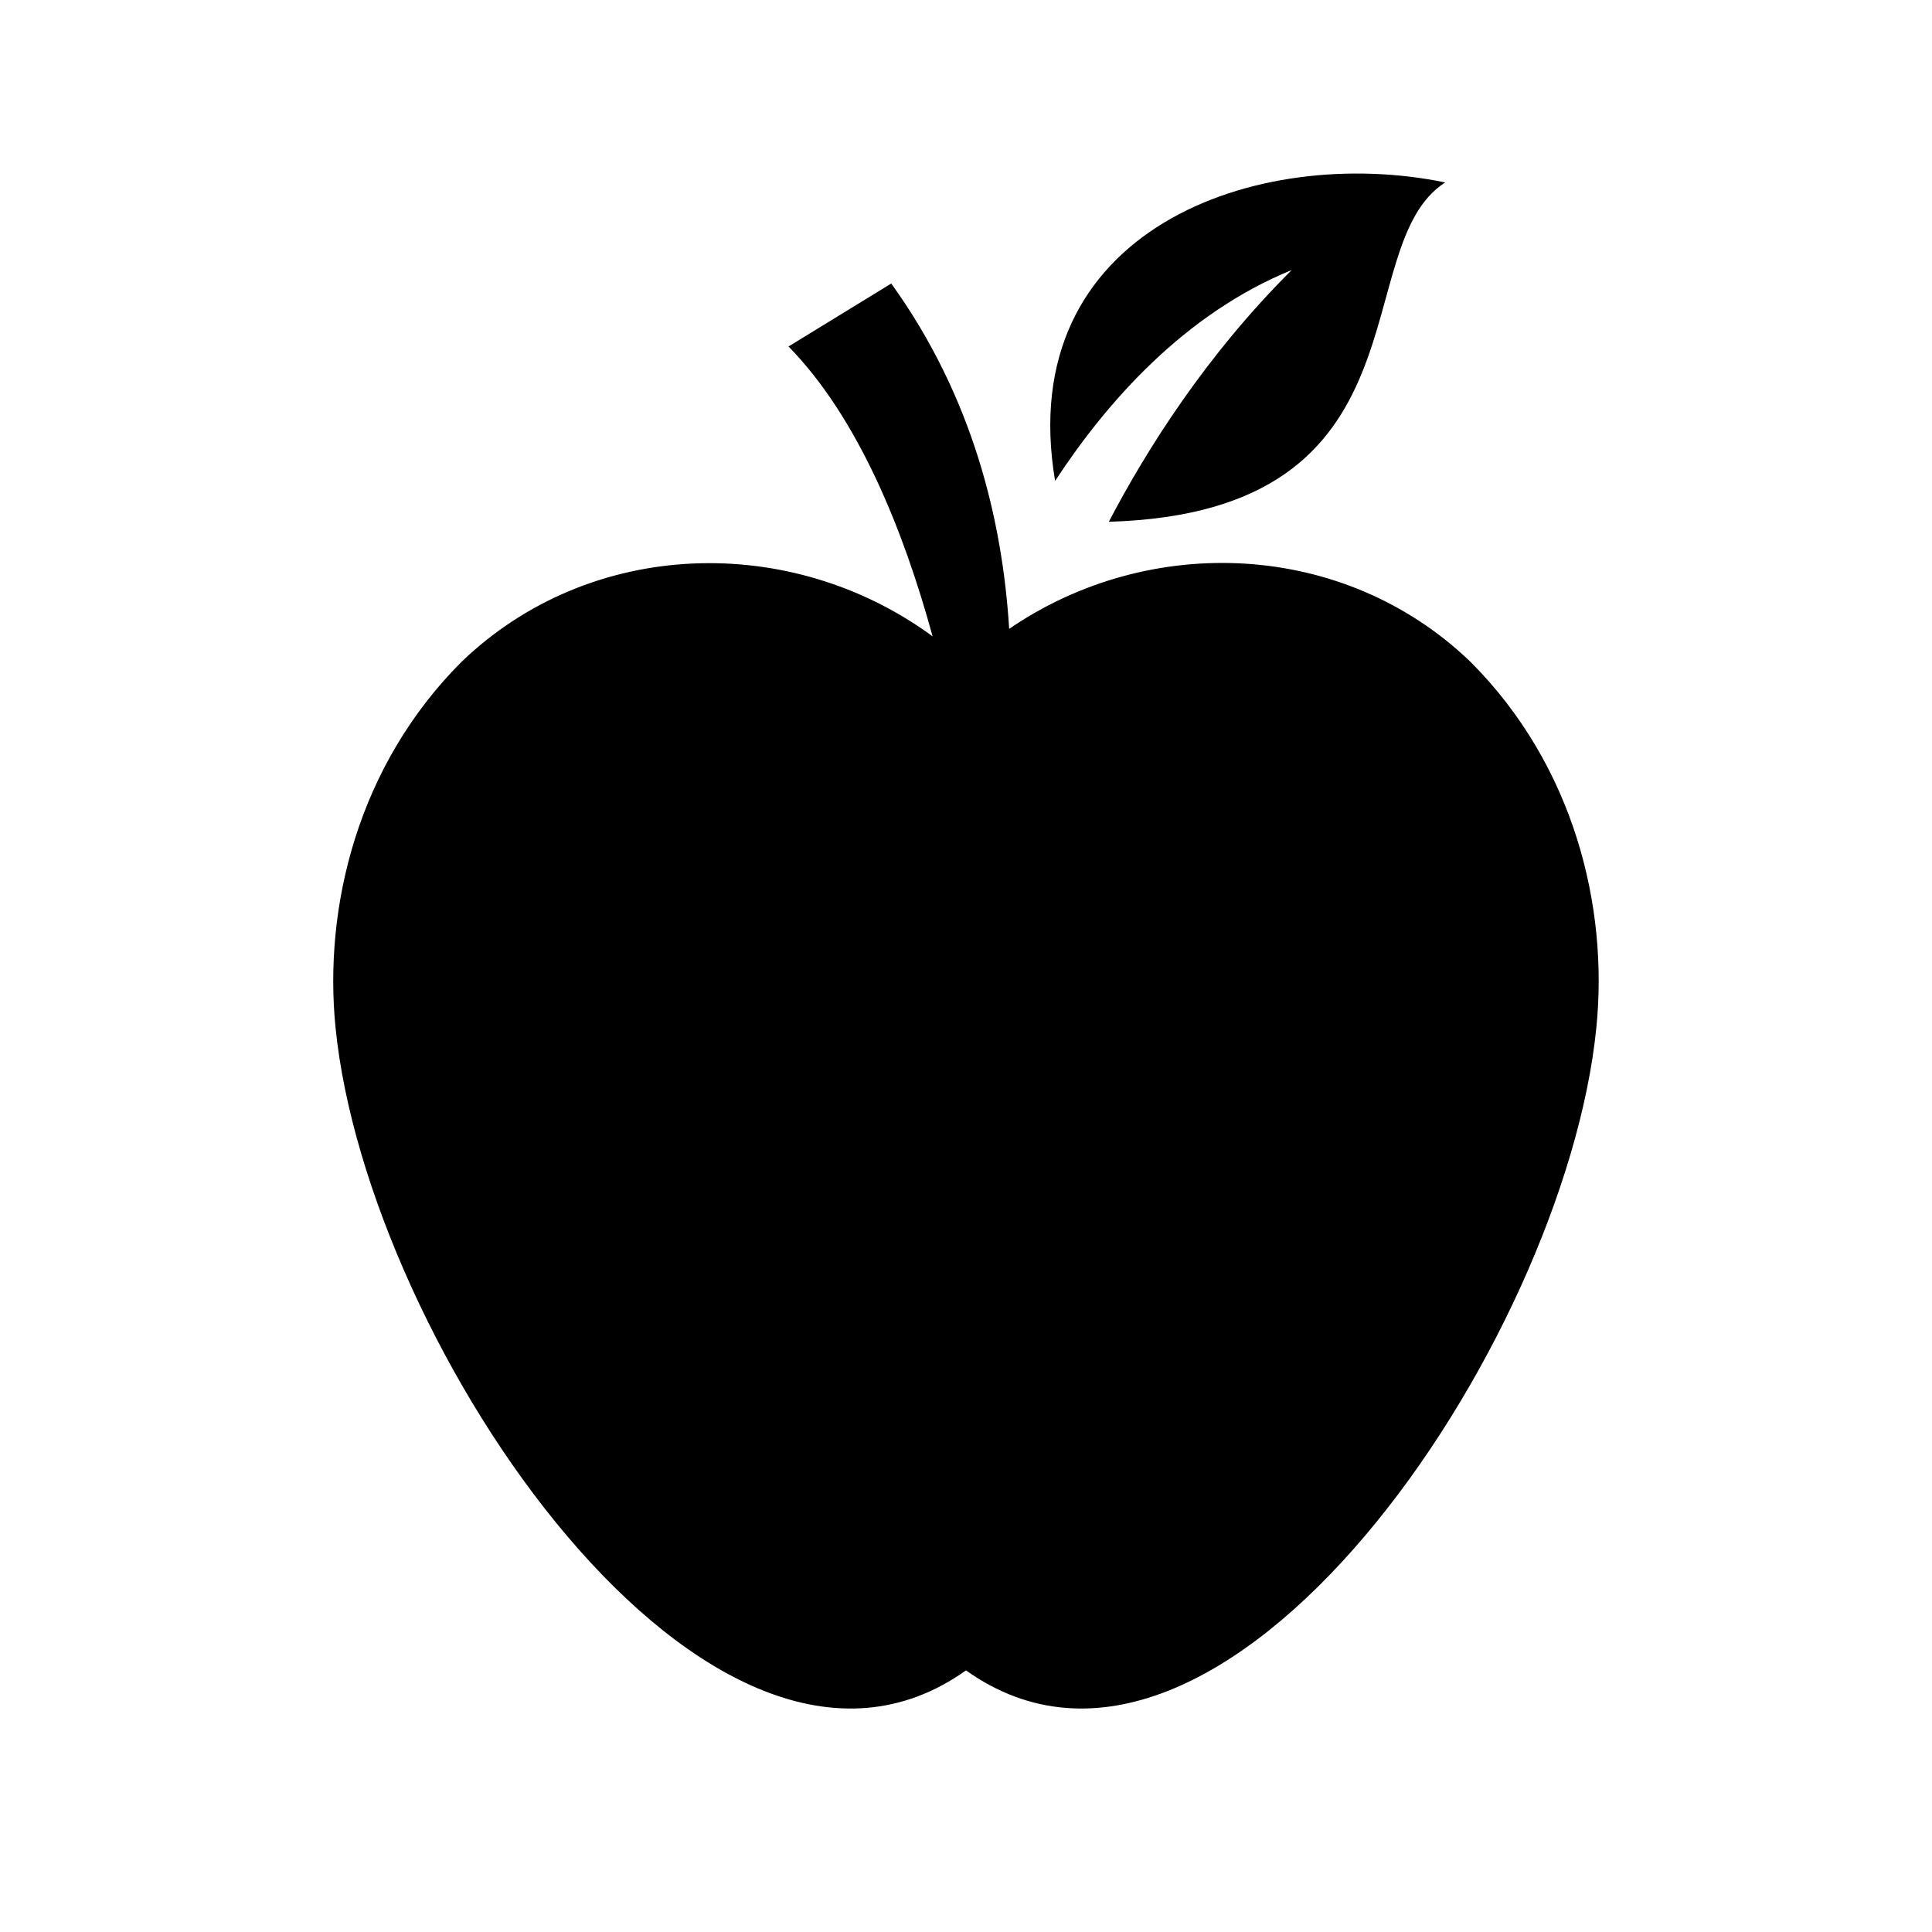
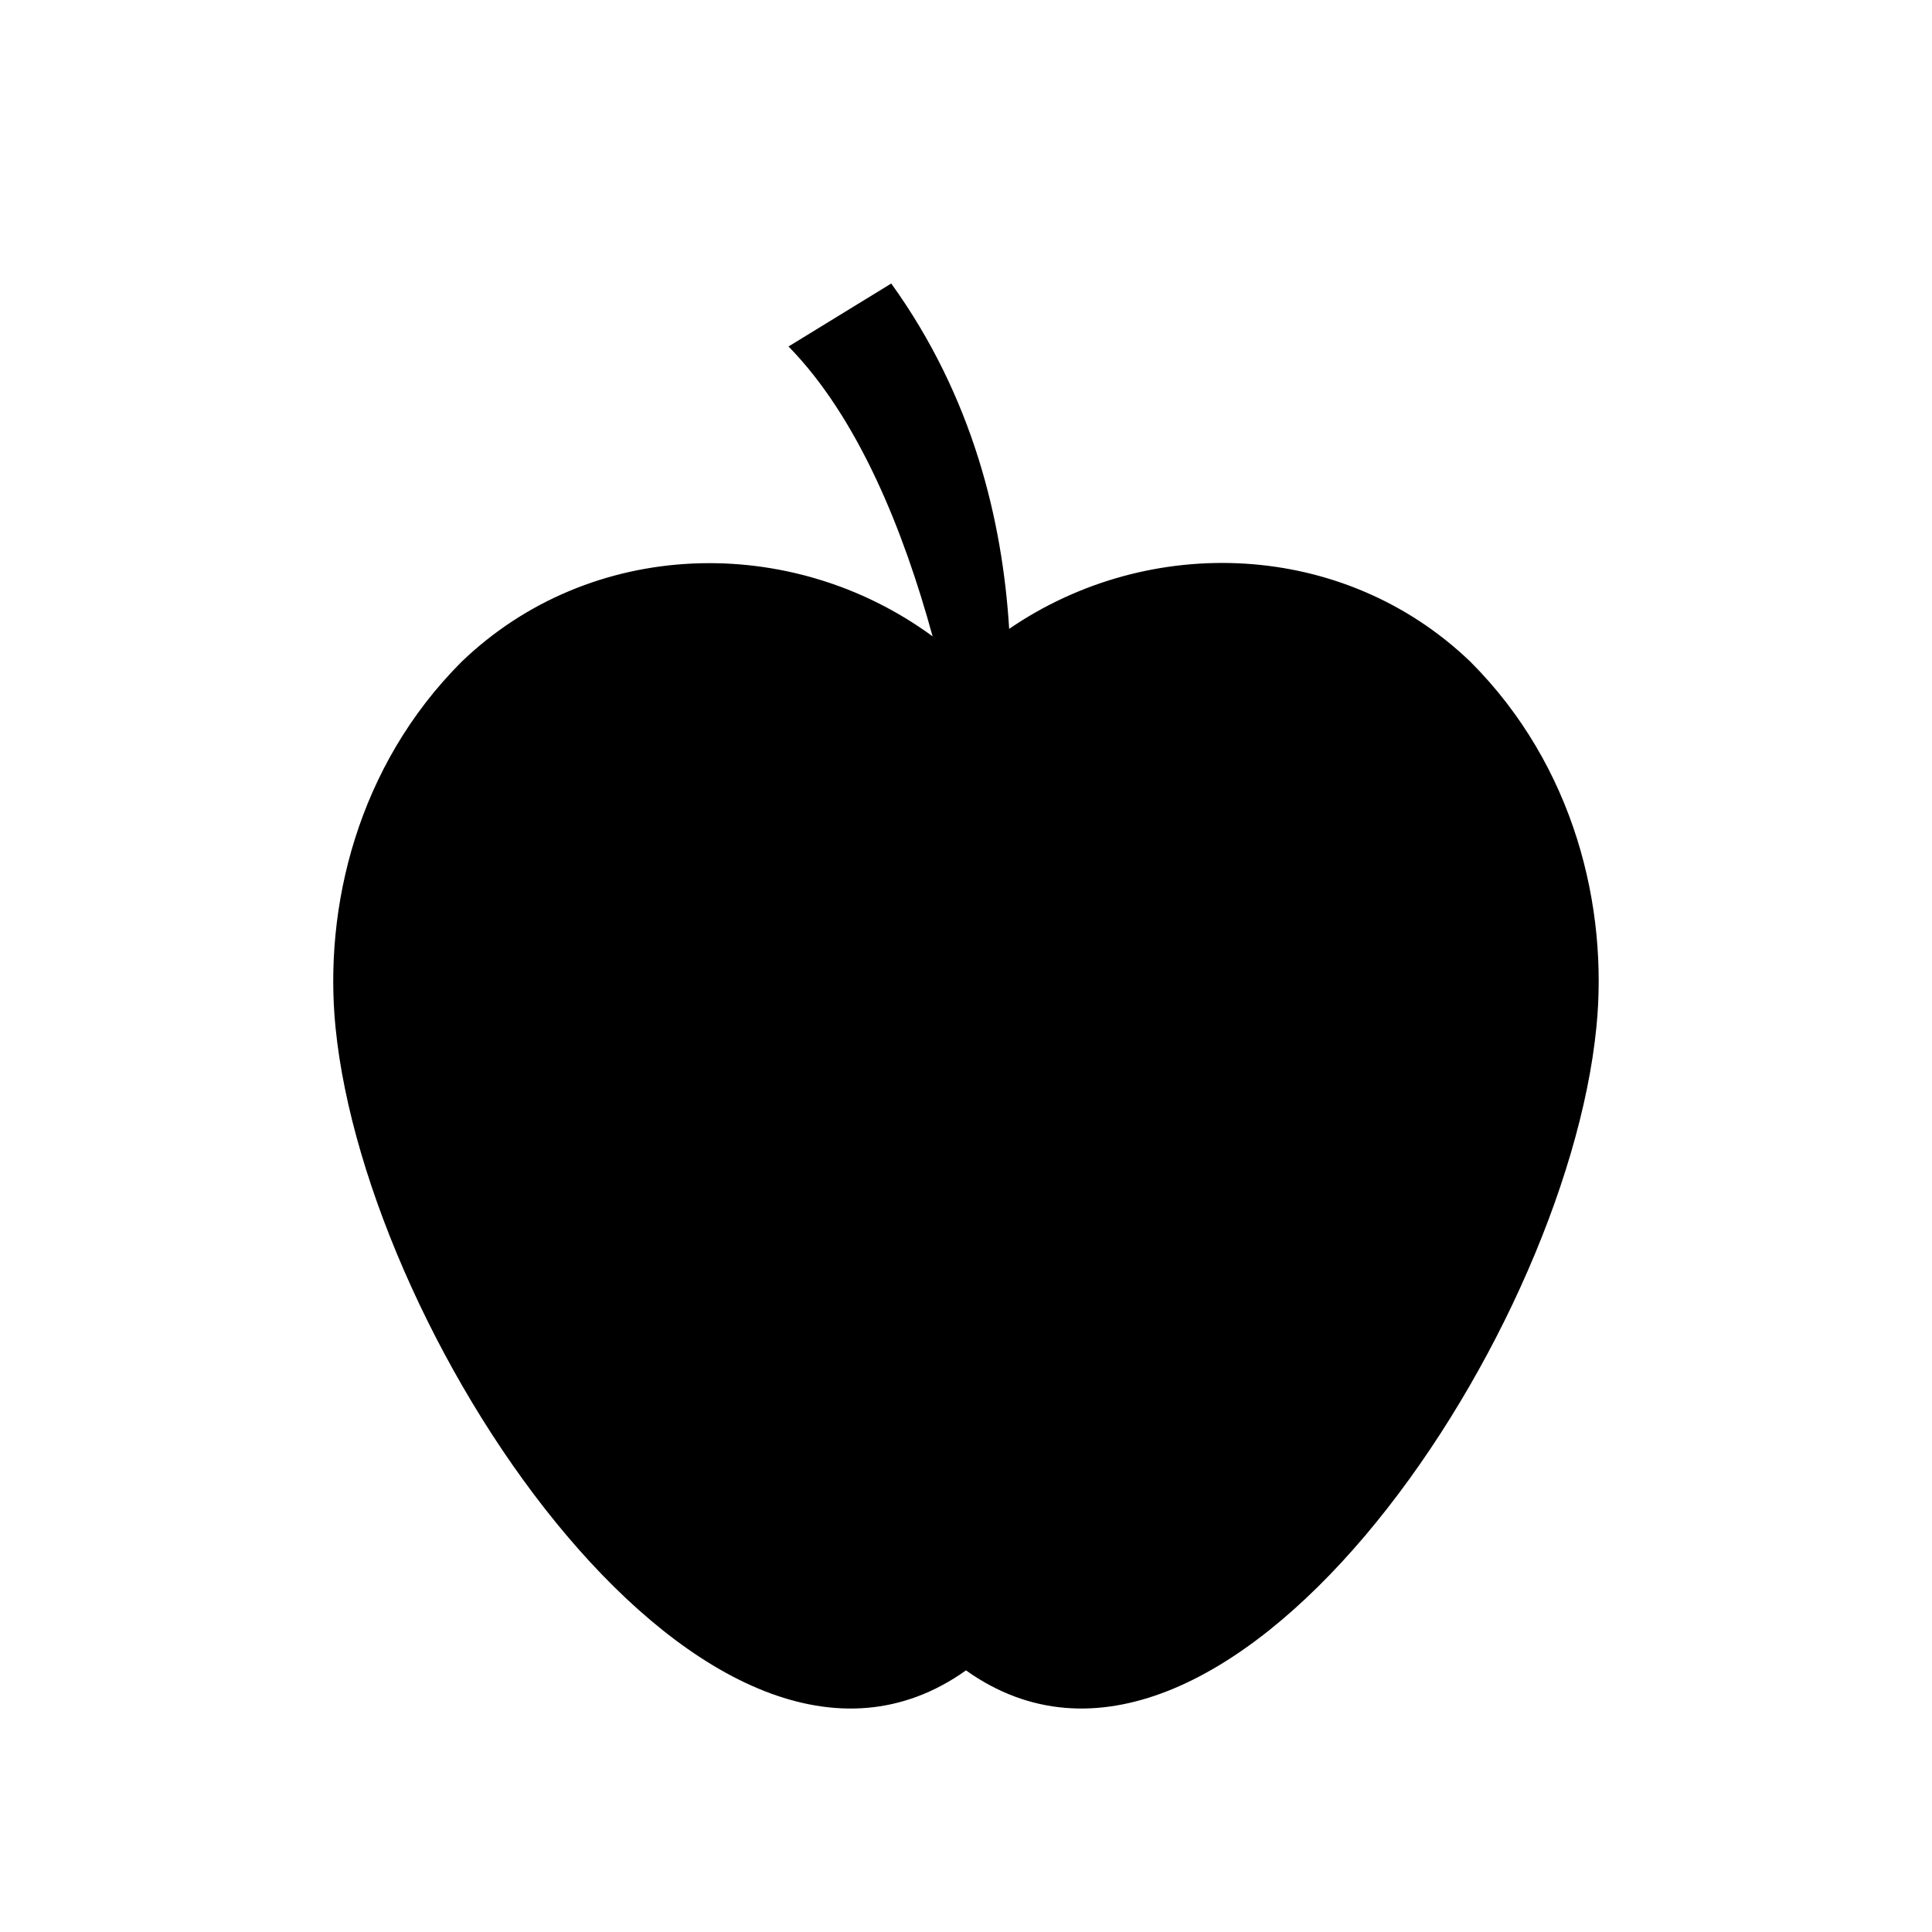
<svg xmlns="http://www.w3.org/2000/svg" fill="#000000" width="800px" height="800px" version="1.1" viewBox="144 144 512 512">
  <g>
-     <path d="m486.31 215.57c-22.688 22.578-38.414 47.5-48.461 66.707 86.562-2.535 62.691-72.957 89.145-89.93-49.75-10.25-114.62 12.375-103.38 79.098 13.805-21.082 34.383-44.336 62.691-55.875z" />
    <path d="m533.66 319.36c-33.379-32.086-84.844-34.289-122.22-8.707-1.777-28.719-9.621-61.48-31.25-91.52l-27.223 16.688c18.547 18.957 30.543 48.918 38.18 76.816-37.551-27.551-90.621-26.137-124.82 6.738-27.664 27.68-36.574 65.164-33.41 96.906 8.348 84.086 99.555 218.45 167.08 170.39 67.527 48.051 158.73-86.309 167.06-170.41 3.18-31.738-5.731-69.227-33.395-96.902z" />
  </g>
</svg>